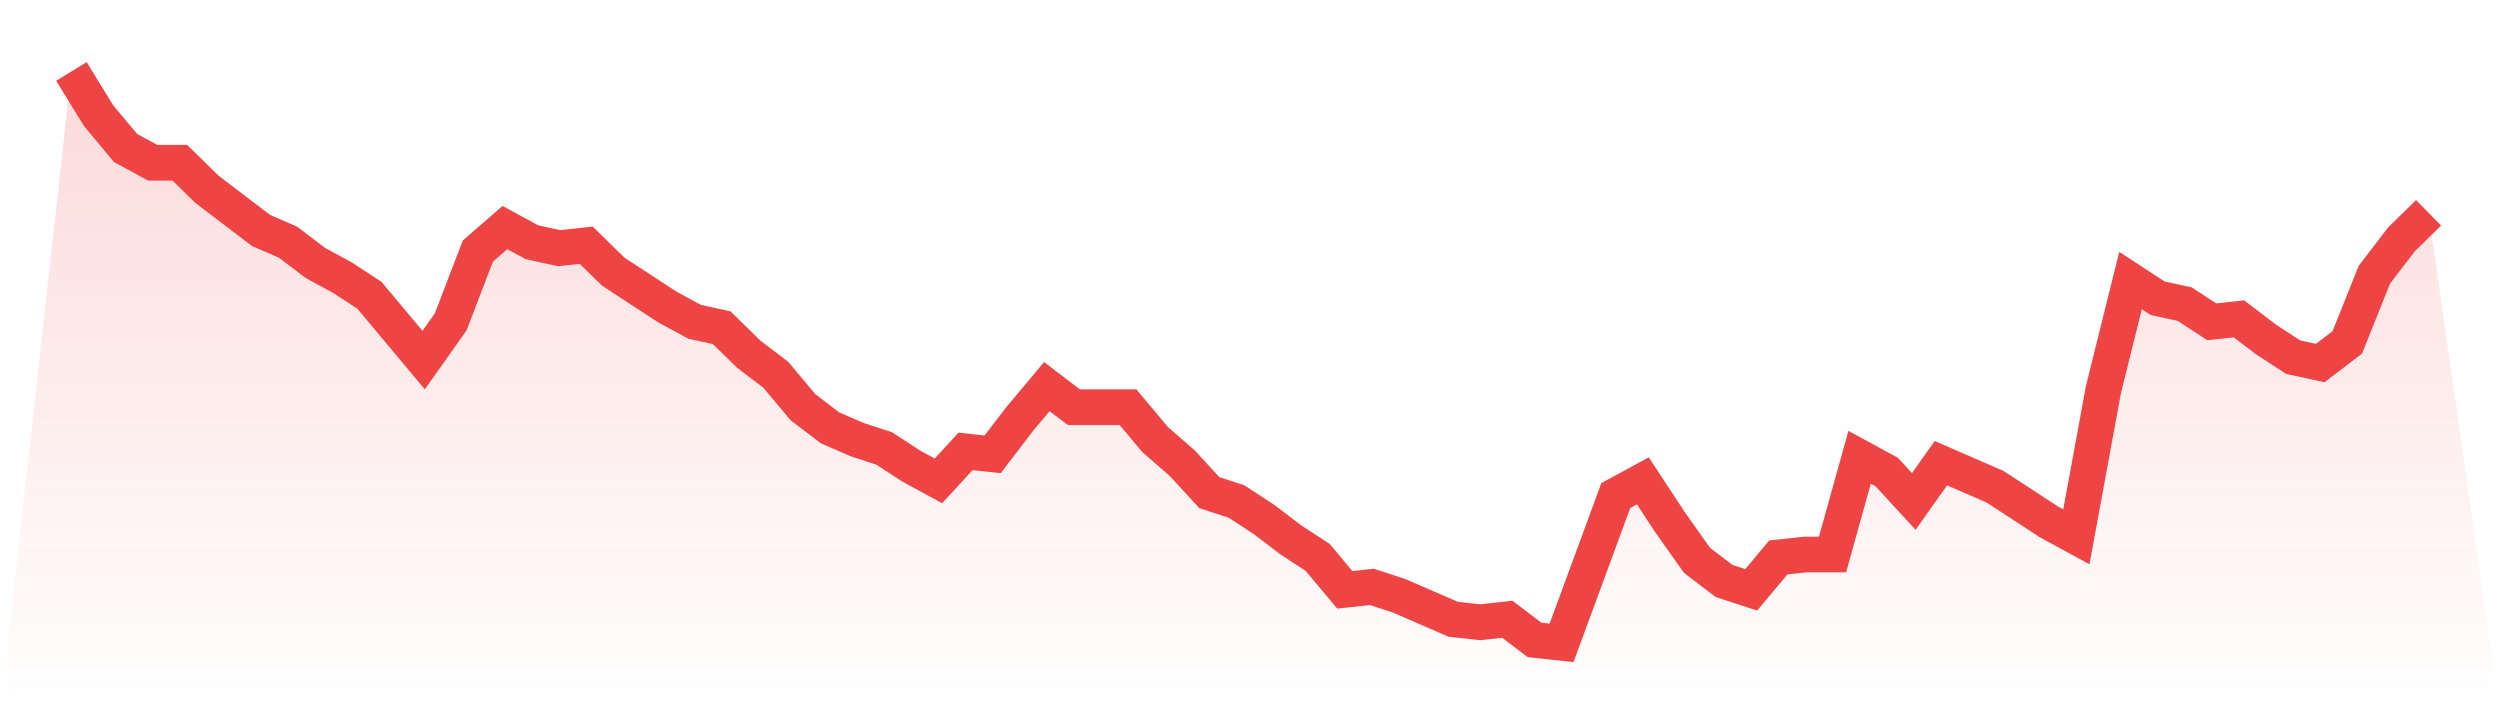
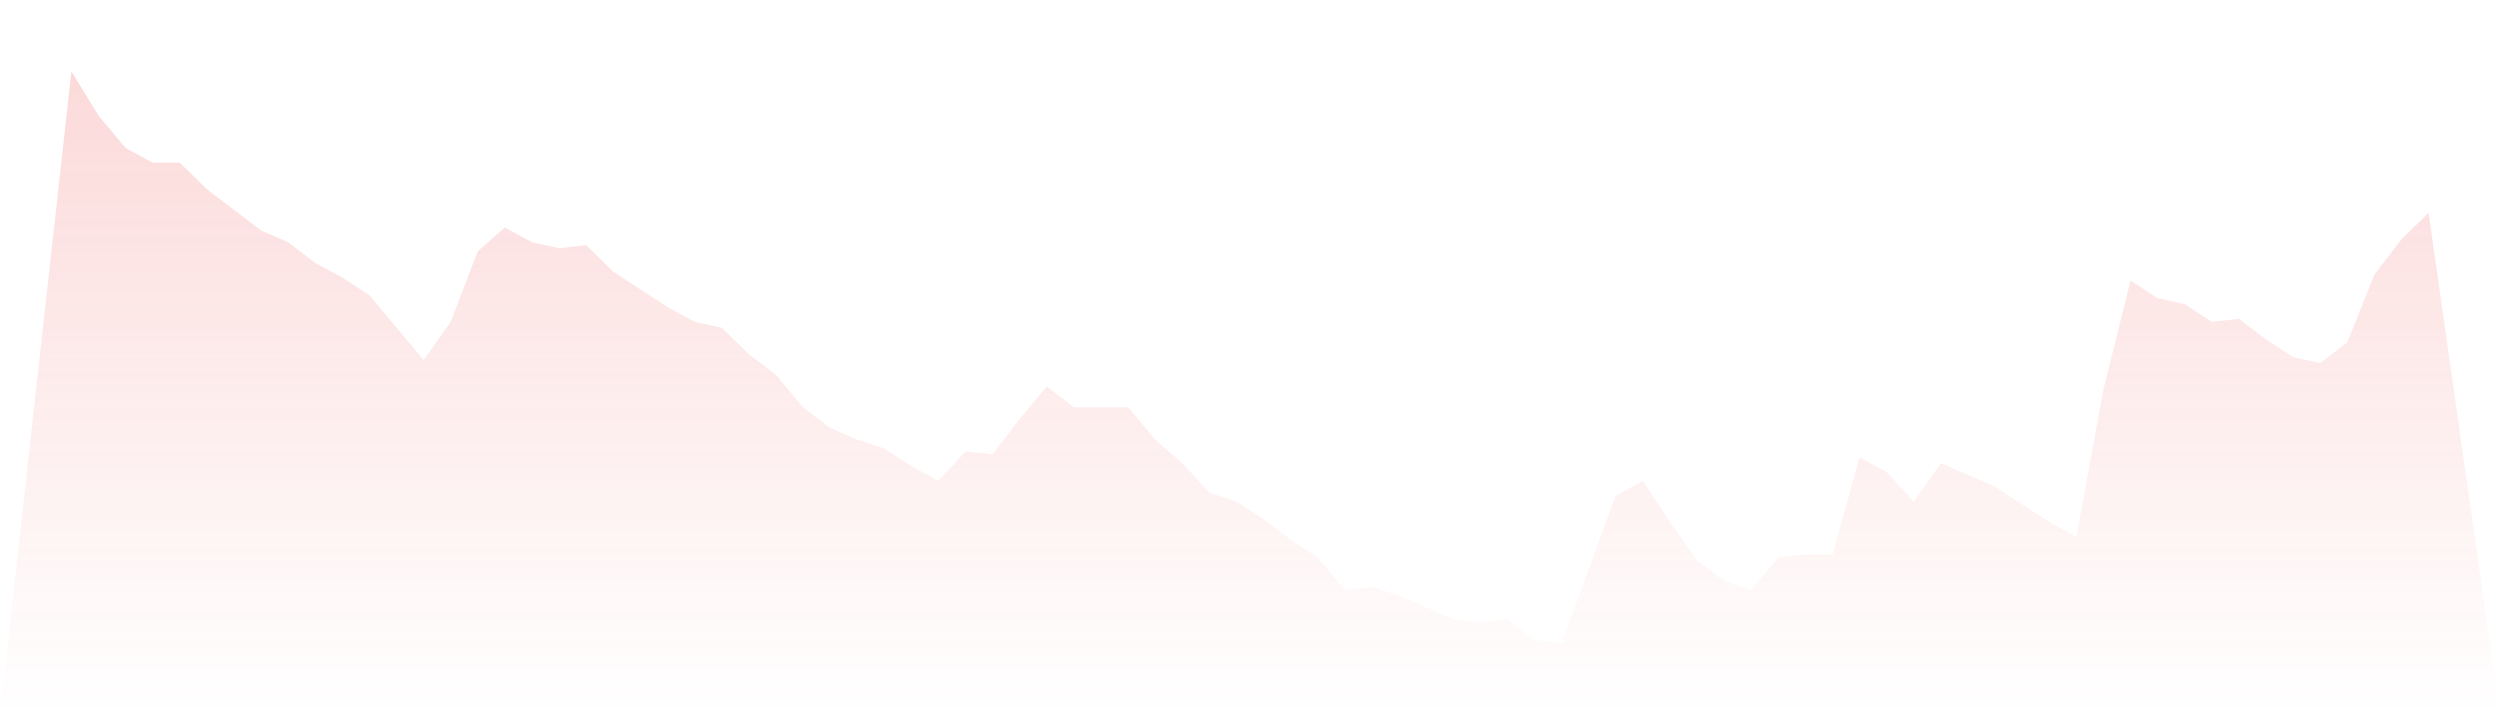
<svg xmlns="http://www.w3.org/2000/svg" viewBox="0 0 140 40">
  <defs>
    <linearGradient id="gradient" x1="0" x2="0" y1="0" y2="1">
      <stop offset="0%" stop-color="#ef4444" stop-opacity="0.2" />
      <stop offset="100%" stop-color="#ef4444" stop-opacity="0" />
    </linearGradient>
  </defs>
  <path d="M4,4 L4,4 L5.517,6.474 L7.034,8.289 L8.552,9.113 L10.069,9.113 L11.586,10.598 L13.103,11.753 L14.621,12.907 L16.138,13.567 L17.655,14.722 L19.172,15.546 L20.69,16.536 L22.207,18.351 L23.724,20.165 L25.241,18.021 L26.759,14.062 L28.276,12.742 L29.793,13.567 L31.31,13.897 L32.828,13.732 L34.345,15.216 L35.862,16.206 L37.379,17.196 L38.897,18.021 L40.414,18.351 L41.931,19.835 L43.448,20.99 L44.966,22.804 L46.483,23.959 L48,24.619 L49.517,25.113 L51.034,26.103 L52.552,26.928 L54.069,25.278 L55.586,25.443 L57.103,23.464 L58.621,21.649 L60.138,22.804 L61.655,22.804 L63.172,22.804 L64.69,24.619 L66.207,25.938 L67.724,27.588 L69.241,28.082 L70.759,29.072 L72.276,30.227 L73.793,31.216 L75.31,33.031 L76.828,32.866 L78.345,33.361 L79.862,34.021 L81.379,34.68 L82.897,34.845 L84.414,34.68 L85.931,35.835 L87.448,36 L88.966,31.876 L90.483,27.753 L92,26.928 L93.517,29.237 L95.034,31.381 L96.552,32.536 L98.069,33.031 L99.586,31.216 L101.103,31.052 L102.621,31.052 L104.138,25.608 L105.655,26.433 L107.172,28.082 L108.69,25.938 L110.207,26.598 L111.724,27.258 L113.241,28.247 L114.759,29.237 L116.276,30.062 L117.793,21.814 L119.31,15.711 L120.828,16.701 L122.345,17.031 L123.862,18.021 L125.379,17.856 L126.897,19.01 L128.414,20 L129.931,20.33 L131.448,19.175 L132.966,15.381 L134.483,13.402 L136,11.918 L140,40 L0,40 z" fill="url(#gradient)" />
-   <path d="M4,4 L4,4 L5.517,6.474 L7.034,8.289 L8.552,9.113 L10.069,9.113 L11.586,10.598 L13.103,11.753 L14.621,12.907 L16.138,13.567 L17.655,14.722 L19.172,15.546 L20.69,16.536 L22.207,18.351 L23.724,20.165 L25.241,18.021 L26.759,14.062 L28.276,12.742 L29.793,13.567 L31.31,13.897 L32.828,13.732 L34.345,15.216 L35.862,16.206 L37.379,17.196 L38.897,18.021 L40.414,18.351 L41.931,19.835 L43.448,20.99 L44.966,22.804 L46.483,23.959 L48,24.619 L49.517,25.113 L51.034,26.103 L52.552,26.928 L54.069,25.278 L55.586,25.443 L57.103,23.464 L58.621,21.649 L60.138,22.804 L61.655,22.804 L63.172,22.804 L64.69,24.619 L66.207,25.938 L67.724,27.588 L69.241,28.082 L70.759,29.072 L72.276,30.227 L73.793,31.216 L75.31,33.031 L76.828,32.866 L78.345,33.361 L79.862,34.021 L81.379,34.68 L82.897,34.845 L84.414,34.68 L85.931,35.835 L87.448,36 L88.966,31.876 L90.483,27.753 L92,26.928 L93.517,29.237 L95.034,31.381 L96.552,32.536 L98.069,33.031 L99.586,31.216 L101.103,31.052 L102.621,31.052 L104.138,25.608 L105.655,26.433 L107.172,28.082 L108.69,25.938 L110.207,26.598 L111.724,27.258 L113.241,28.247 L114.759,29.237 L116.276,30.062 L117.793,21.814 L119.31,15.711 L120.828,16.701 L122.345,17.031 L123.862,18.021 L125.379,17.856 L126.897,19.01 L128.414,20 L129.931,20.33 L131.448,19.175 L132.966,15.381 L134.483,13.402 L136,11.918" fill="none" stroke="#ef4444" stroke-width="2" />
</svg>